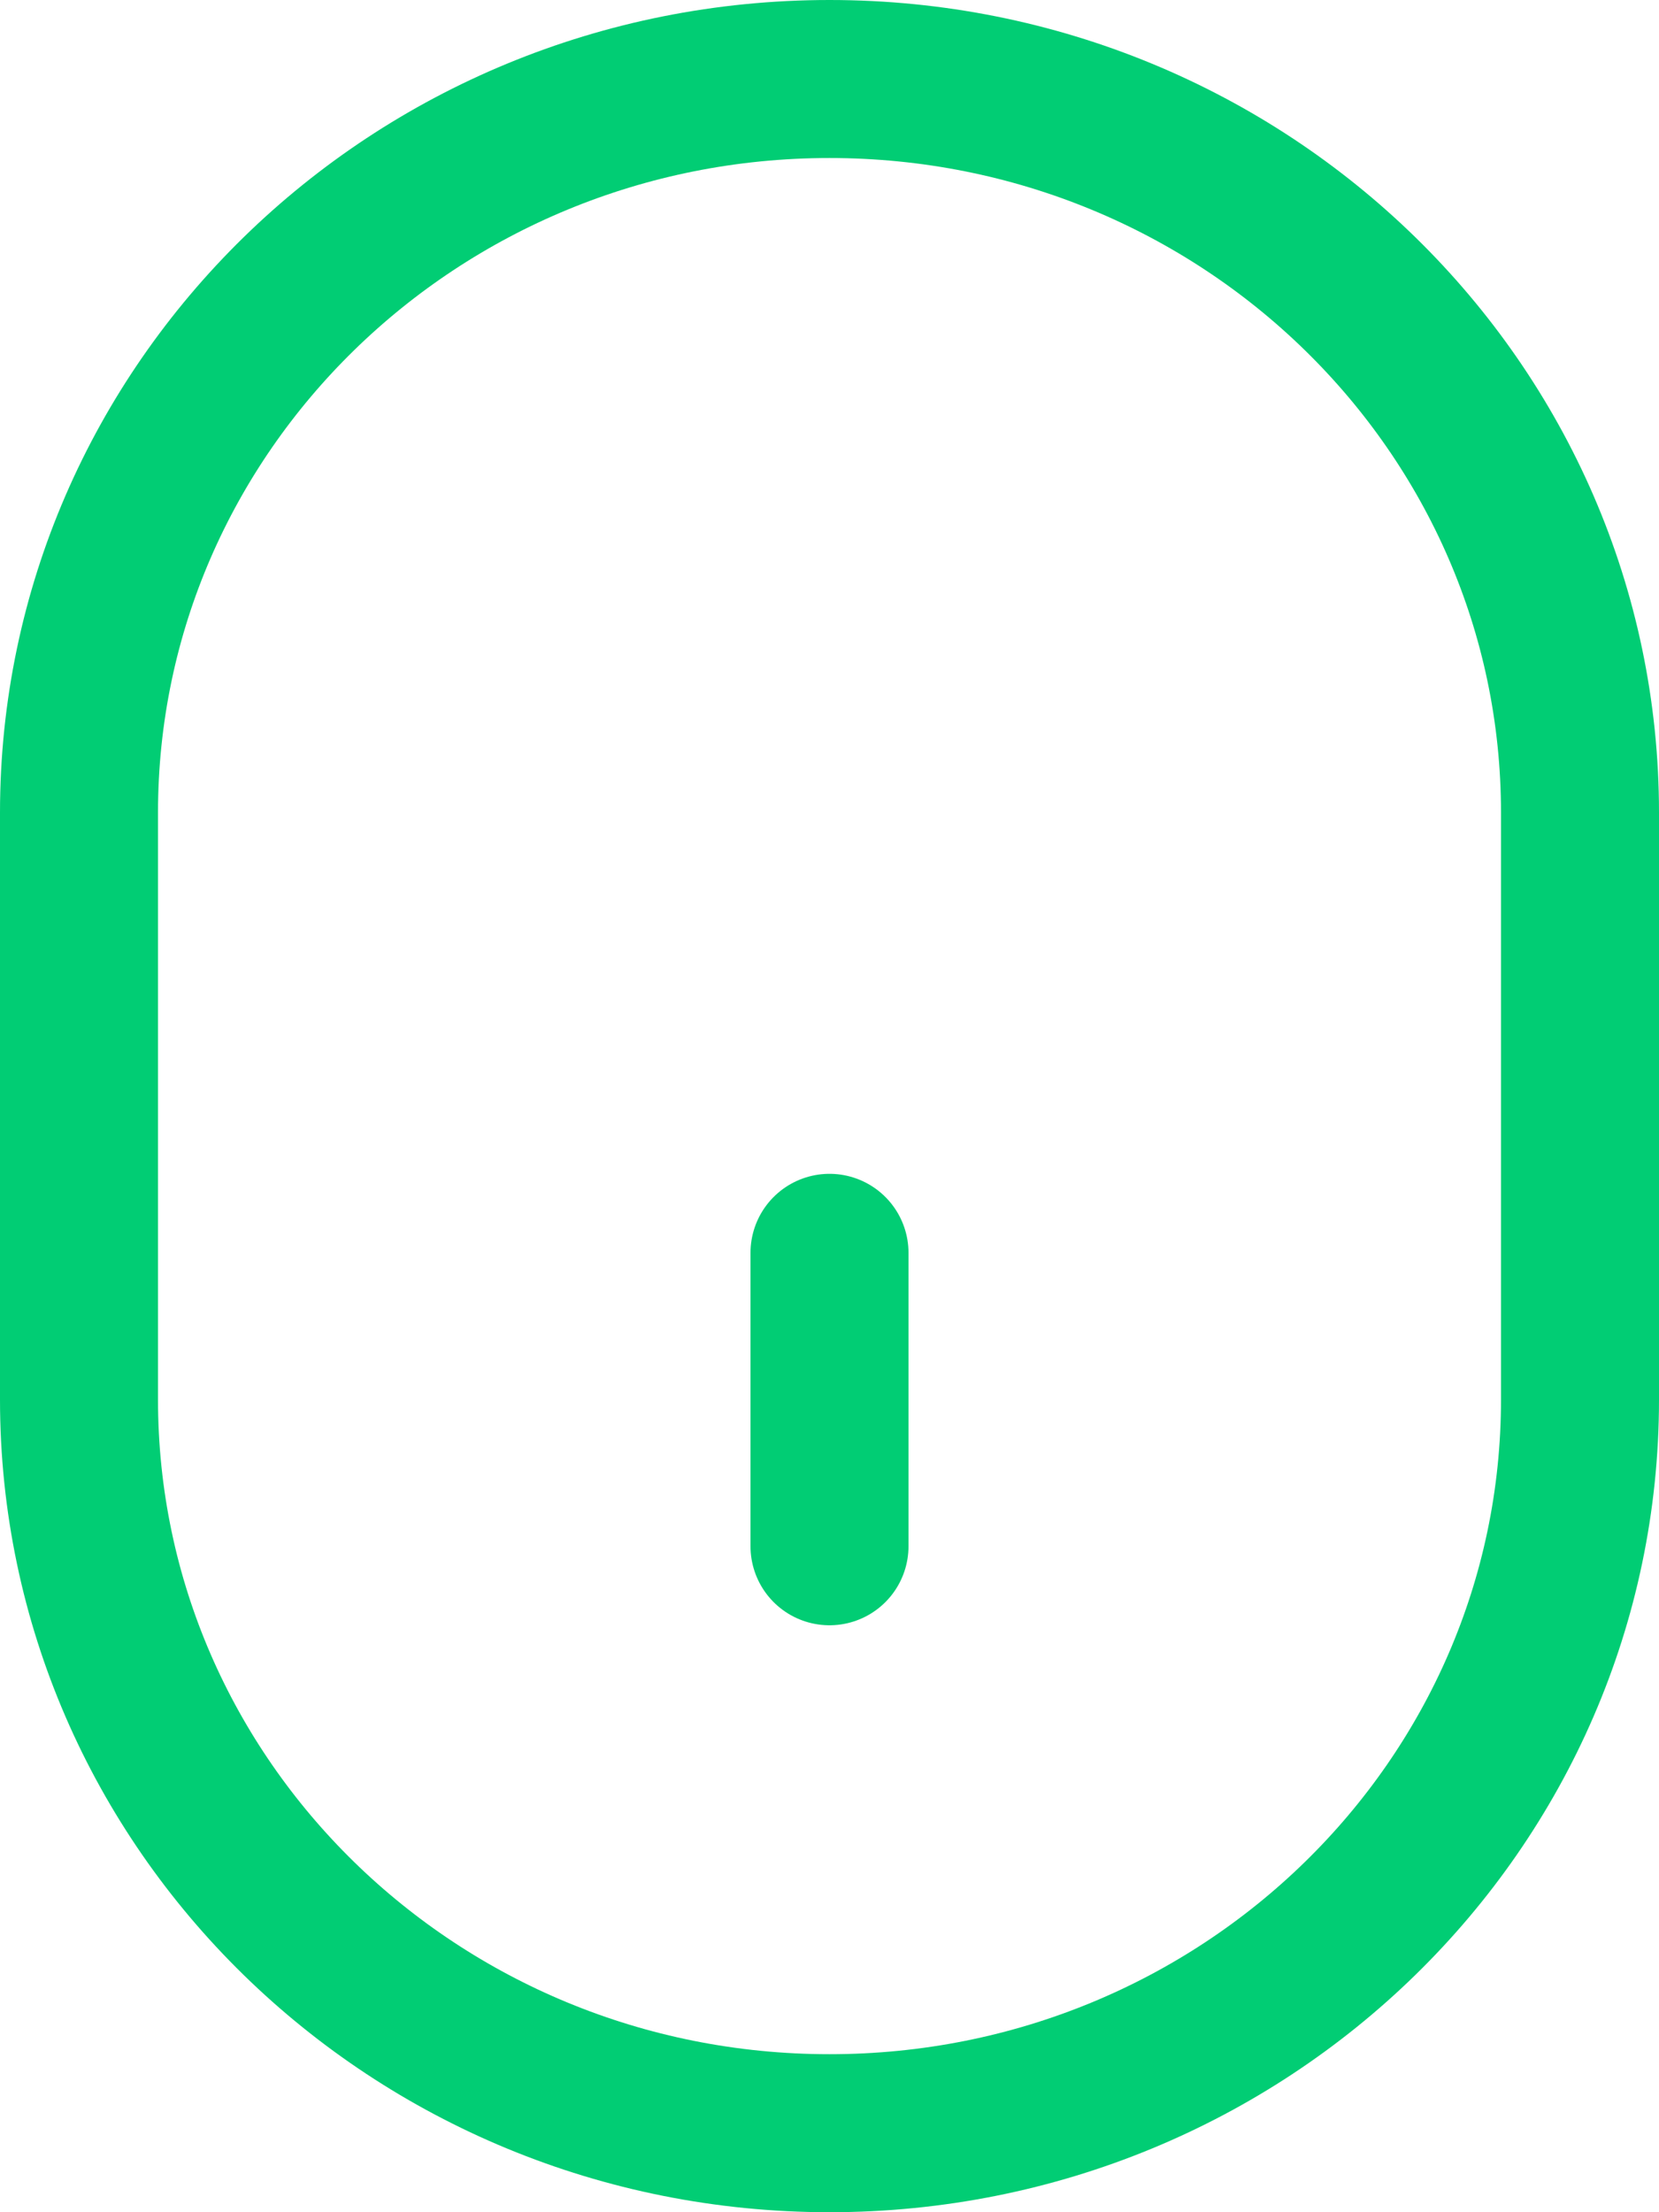
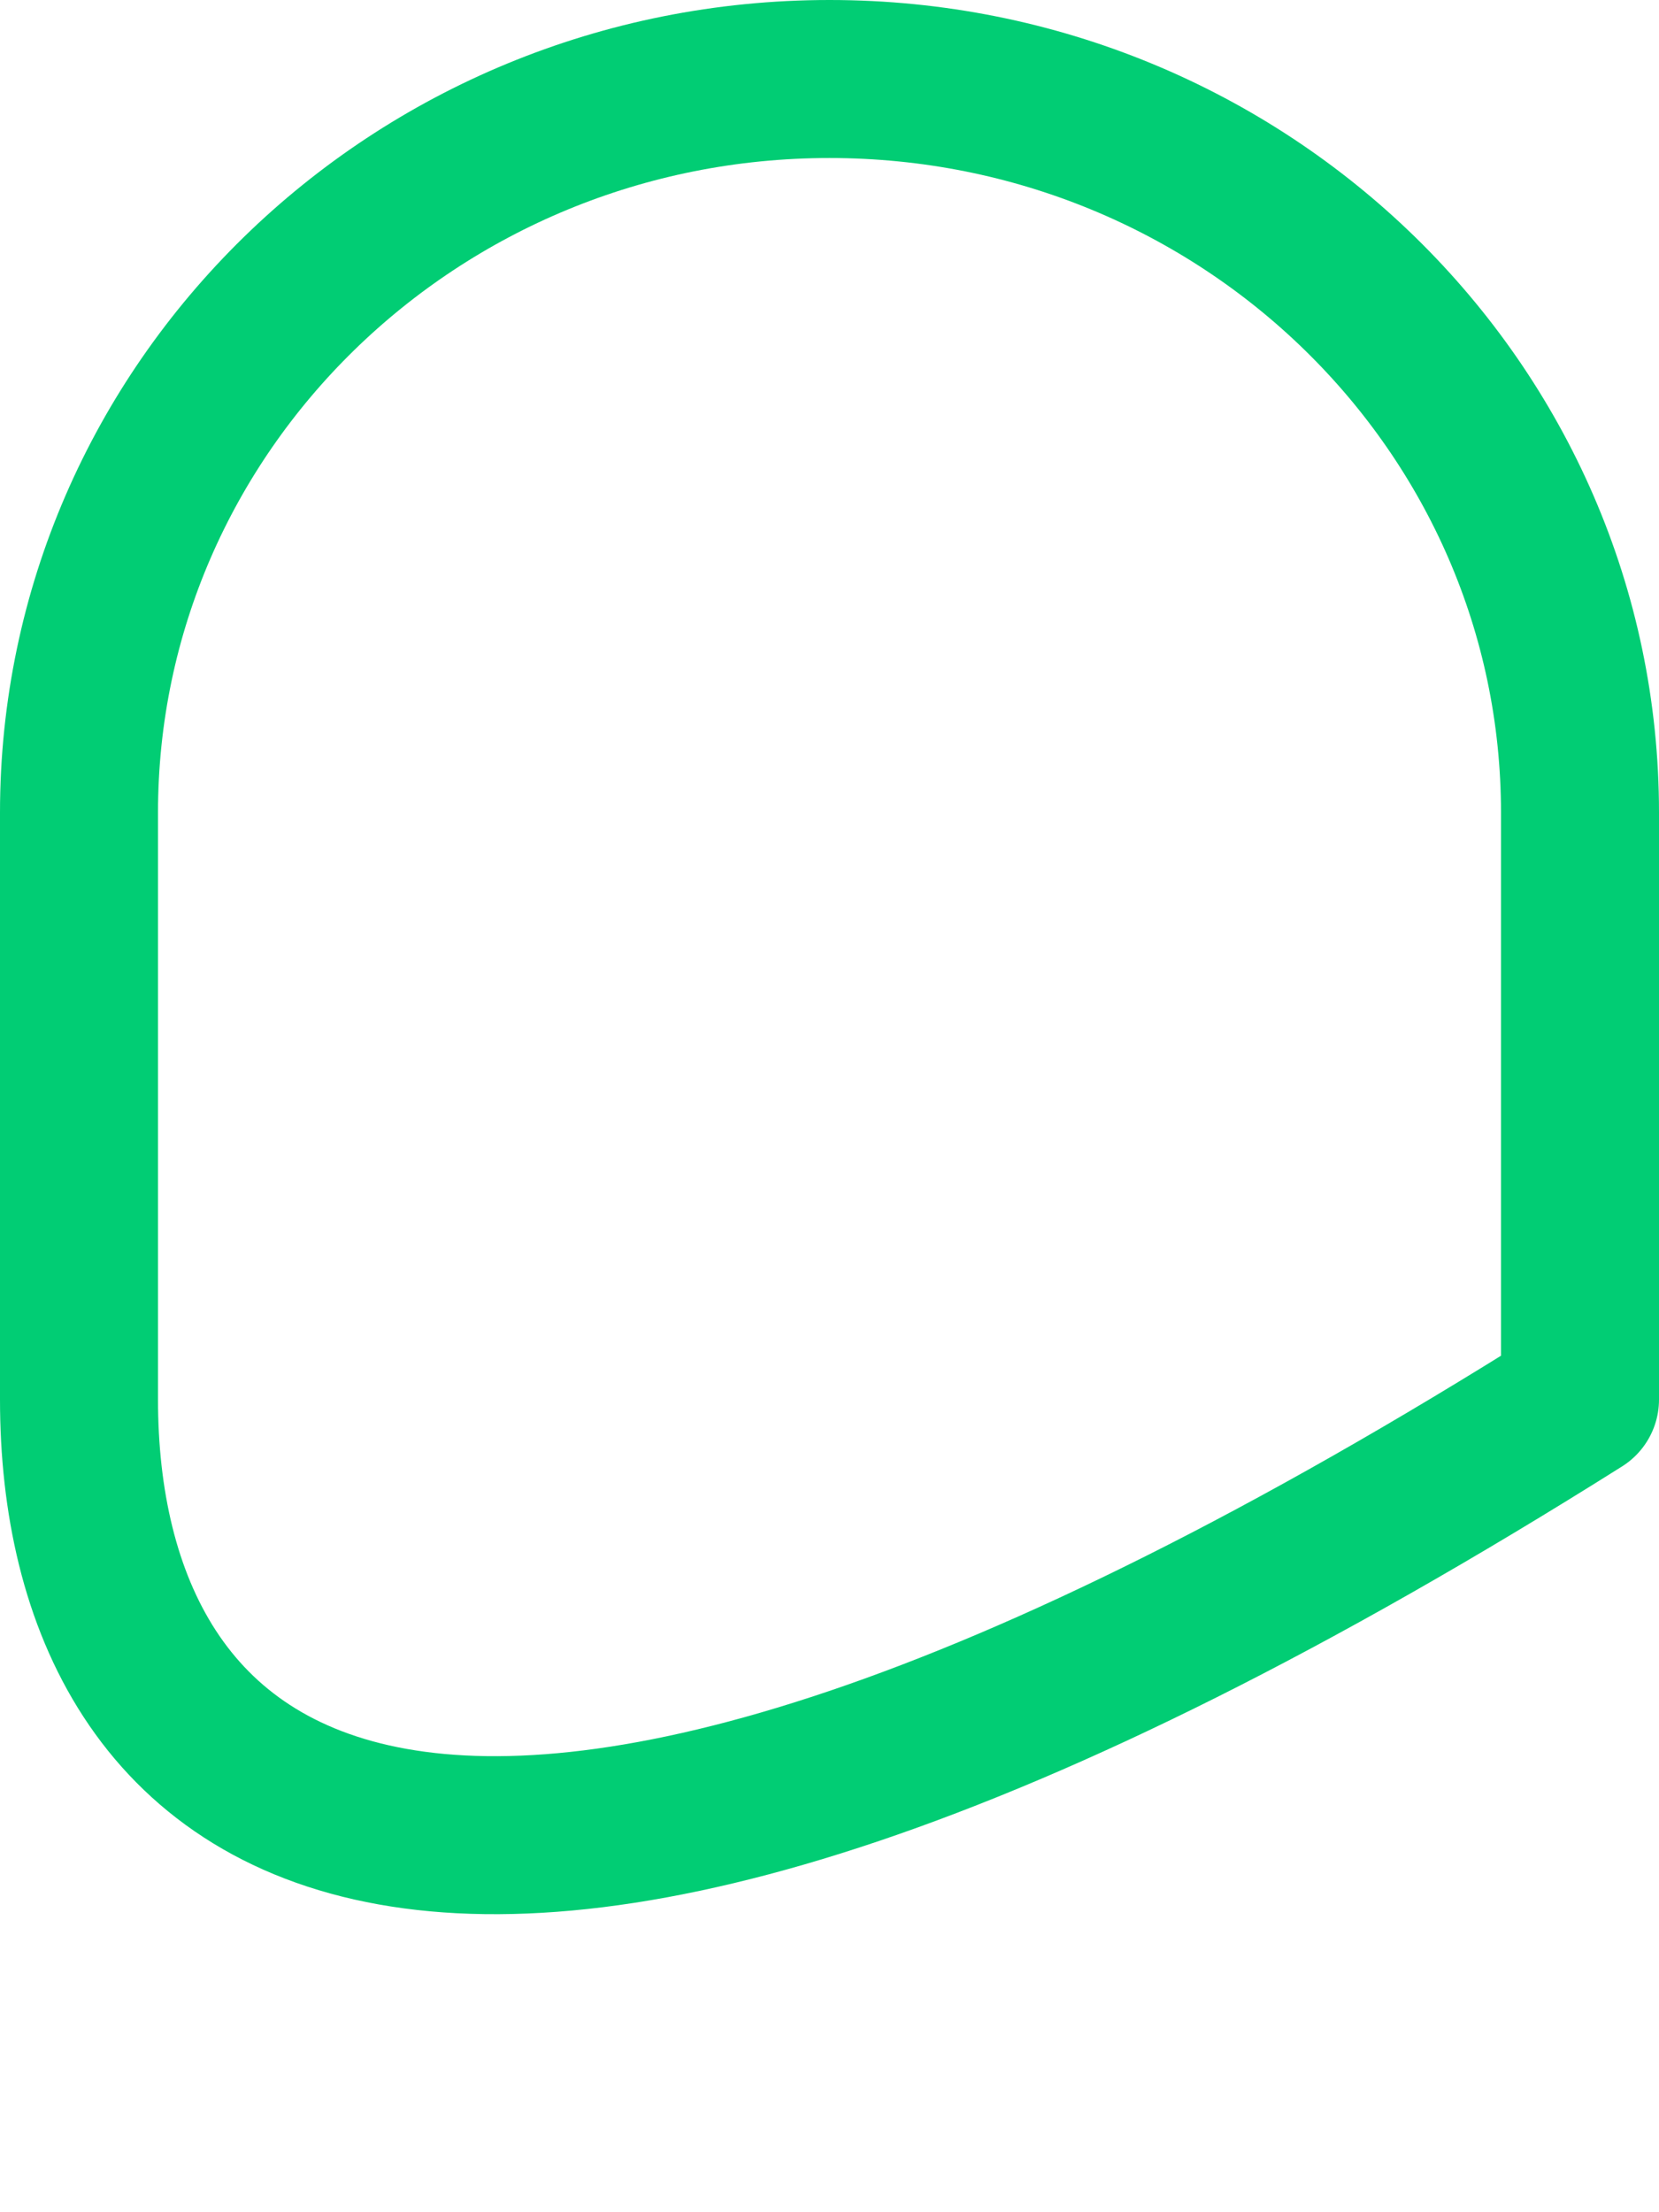
<svg xmlns="http://www.w3.org/2000/svg" width="21px" height="28px" viewBox="0 0 21 28" version="1.1">
  <title>Group 8</title>
  <desc>Created with Sketch.</desc>
  <defs />
  <g id="Home" stroke="none" stroke-width="1" fill="none" fill-rule="evenodd" stroke-linecap="round" stroke-linejoin="round">
    <g id="1-0_Home" transform="translate(-950, -737)" stroke="#01CD74" stroke-width="2">
      <g id="Group-10" transform="translate(881, 701)">
        <g id="Group-8" transform="translate(79.5, 50) rotate(-180) translate(-79.5, -50) translate(70, 37)">
-           <path d="M9.5,26 L9.5,26 C4.252,26 0,21.844 0,16.714 L0,9.286 C0,4.156 4.252,0 9.5,0 C14.748,0 19,4.156 19,9.286 L19,16.714 C19,21.844 14.748,26 9.5,26 Z" id="Stroke-376" />
-           <path d="M9.5,11.143 L9.5,7.429" id="Stroke-377" />
+           <path d="M9.5,26 L9.5,26 C4.252,26 0,21.844 0,16.714 L0,9.286 C14.748,0 19,4.156 19,9.286 L19,16.714 C19,21.844 14.748,26 9.5,26 Z" id="Stroke-376" />
        </g>
      </g>
    </g>
  </g>
</svg>